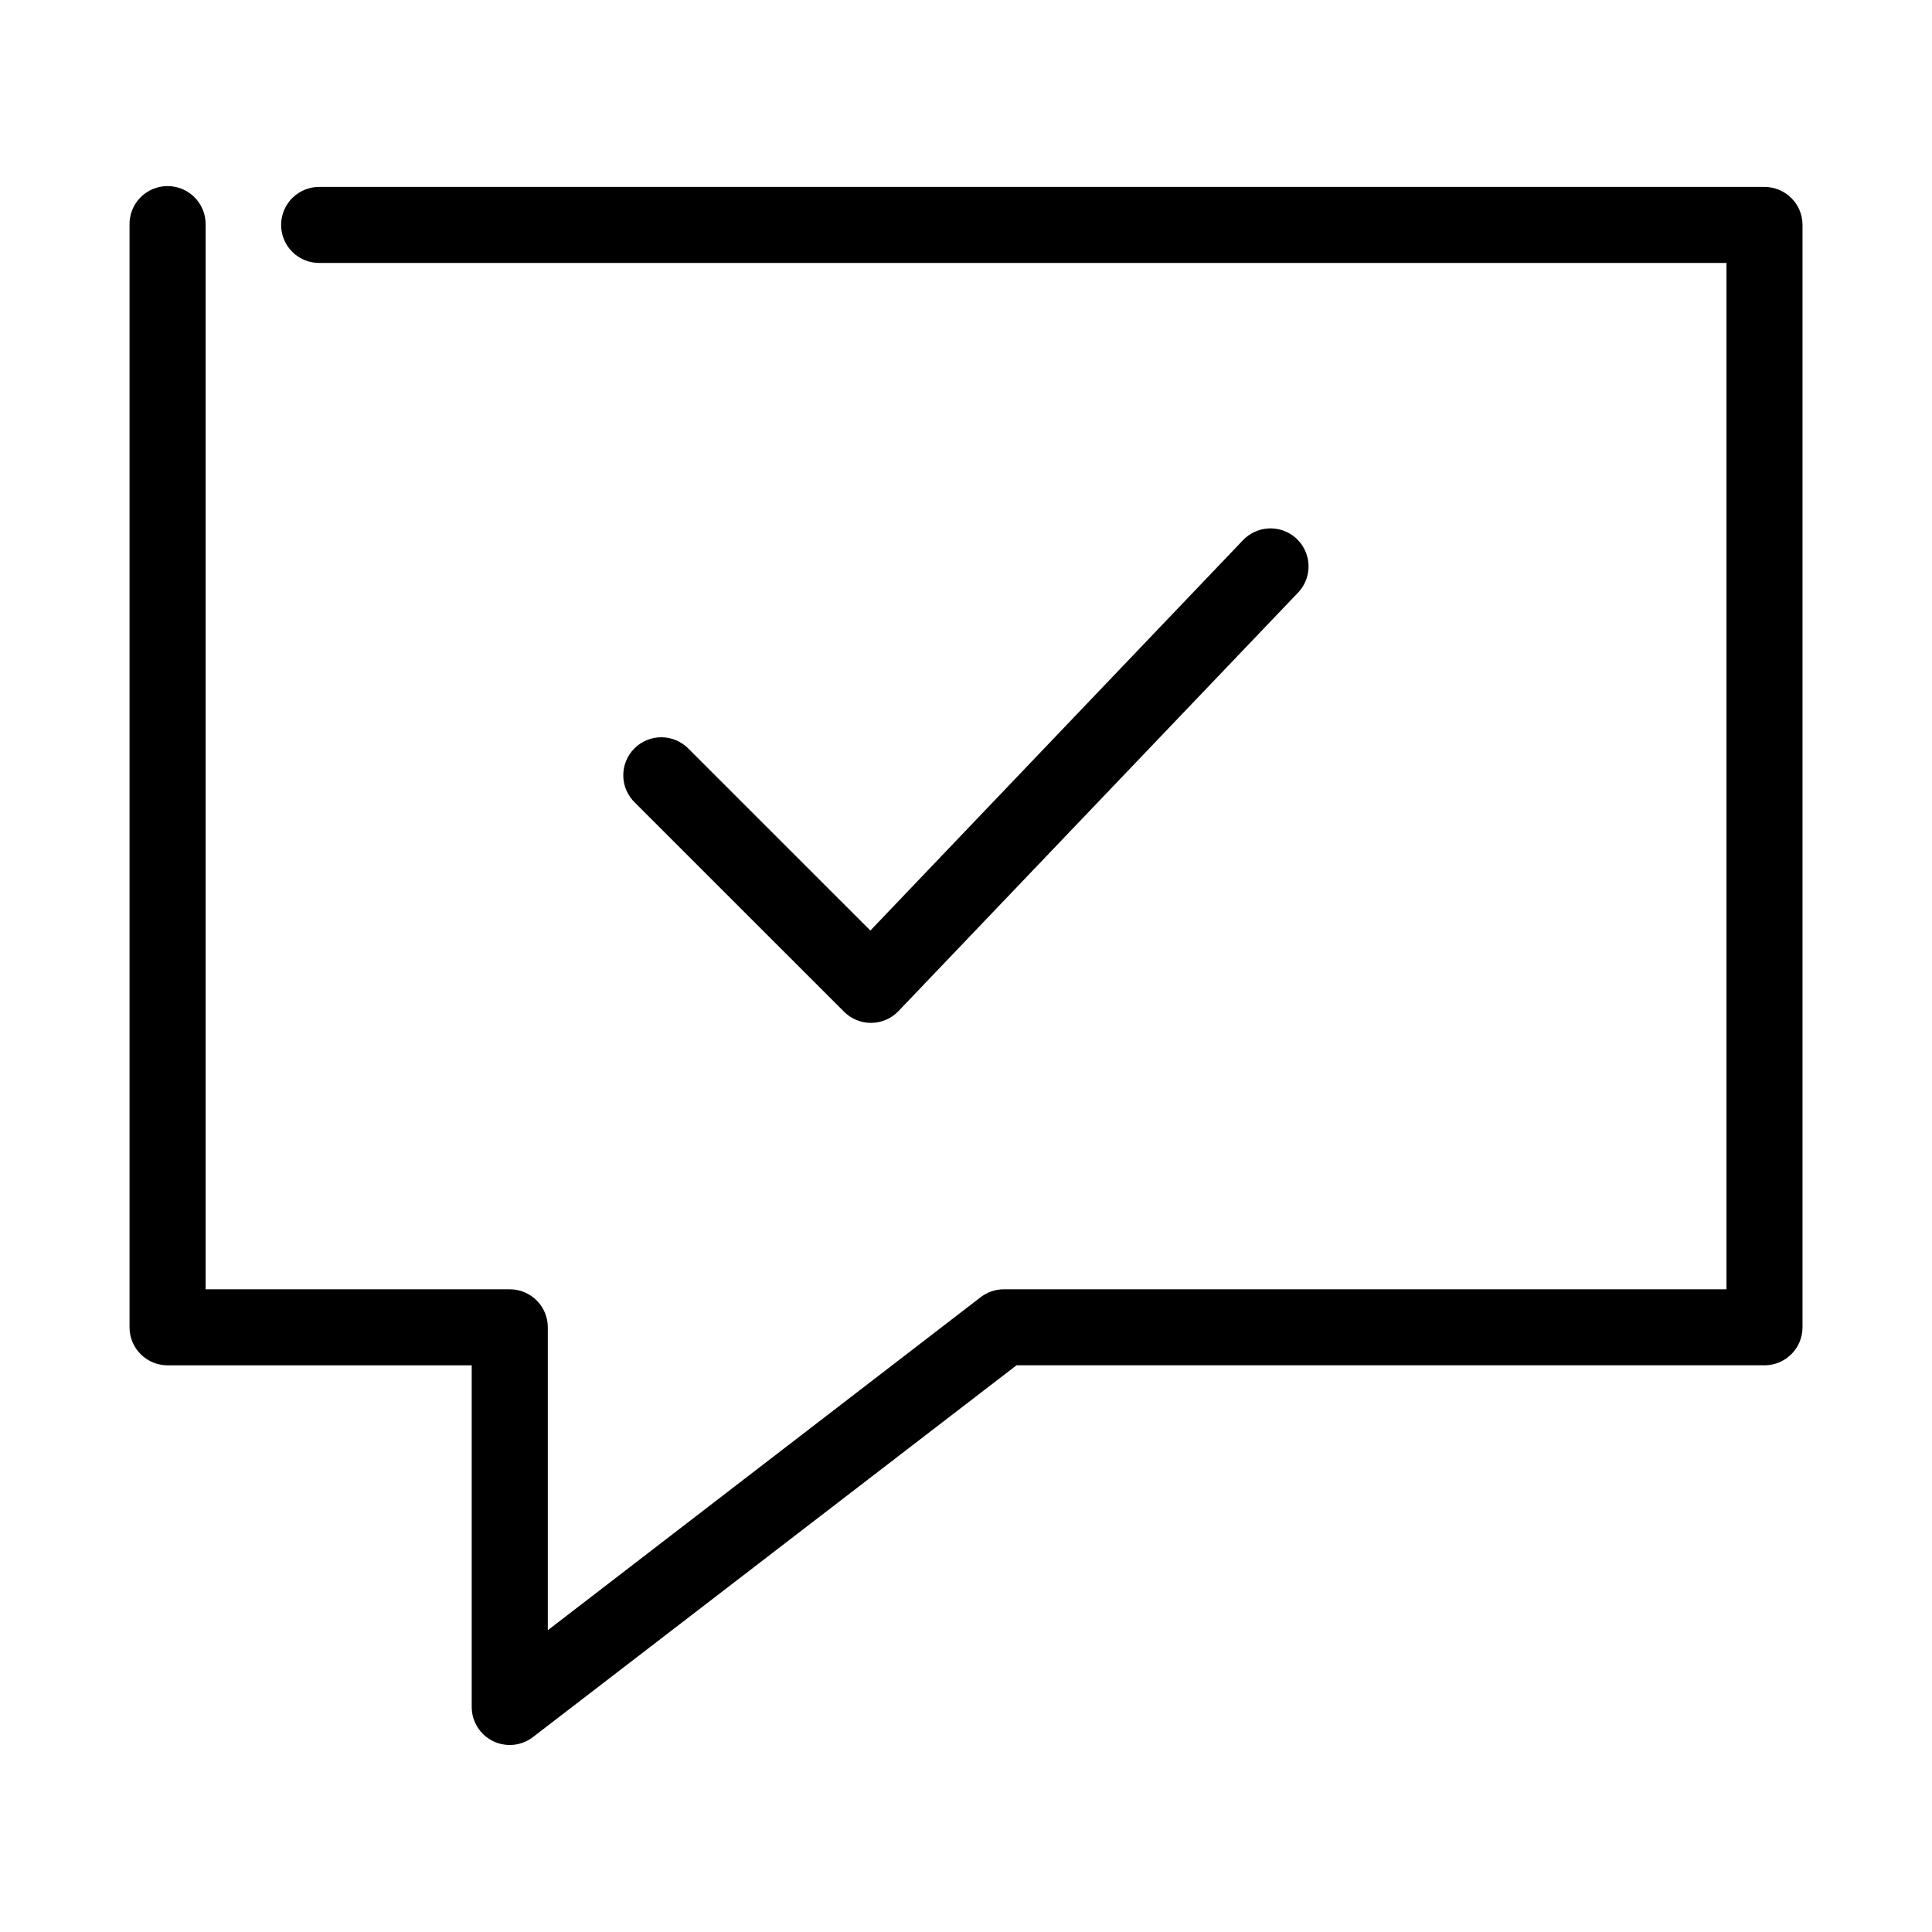
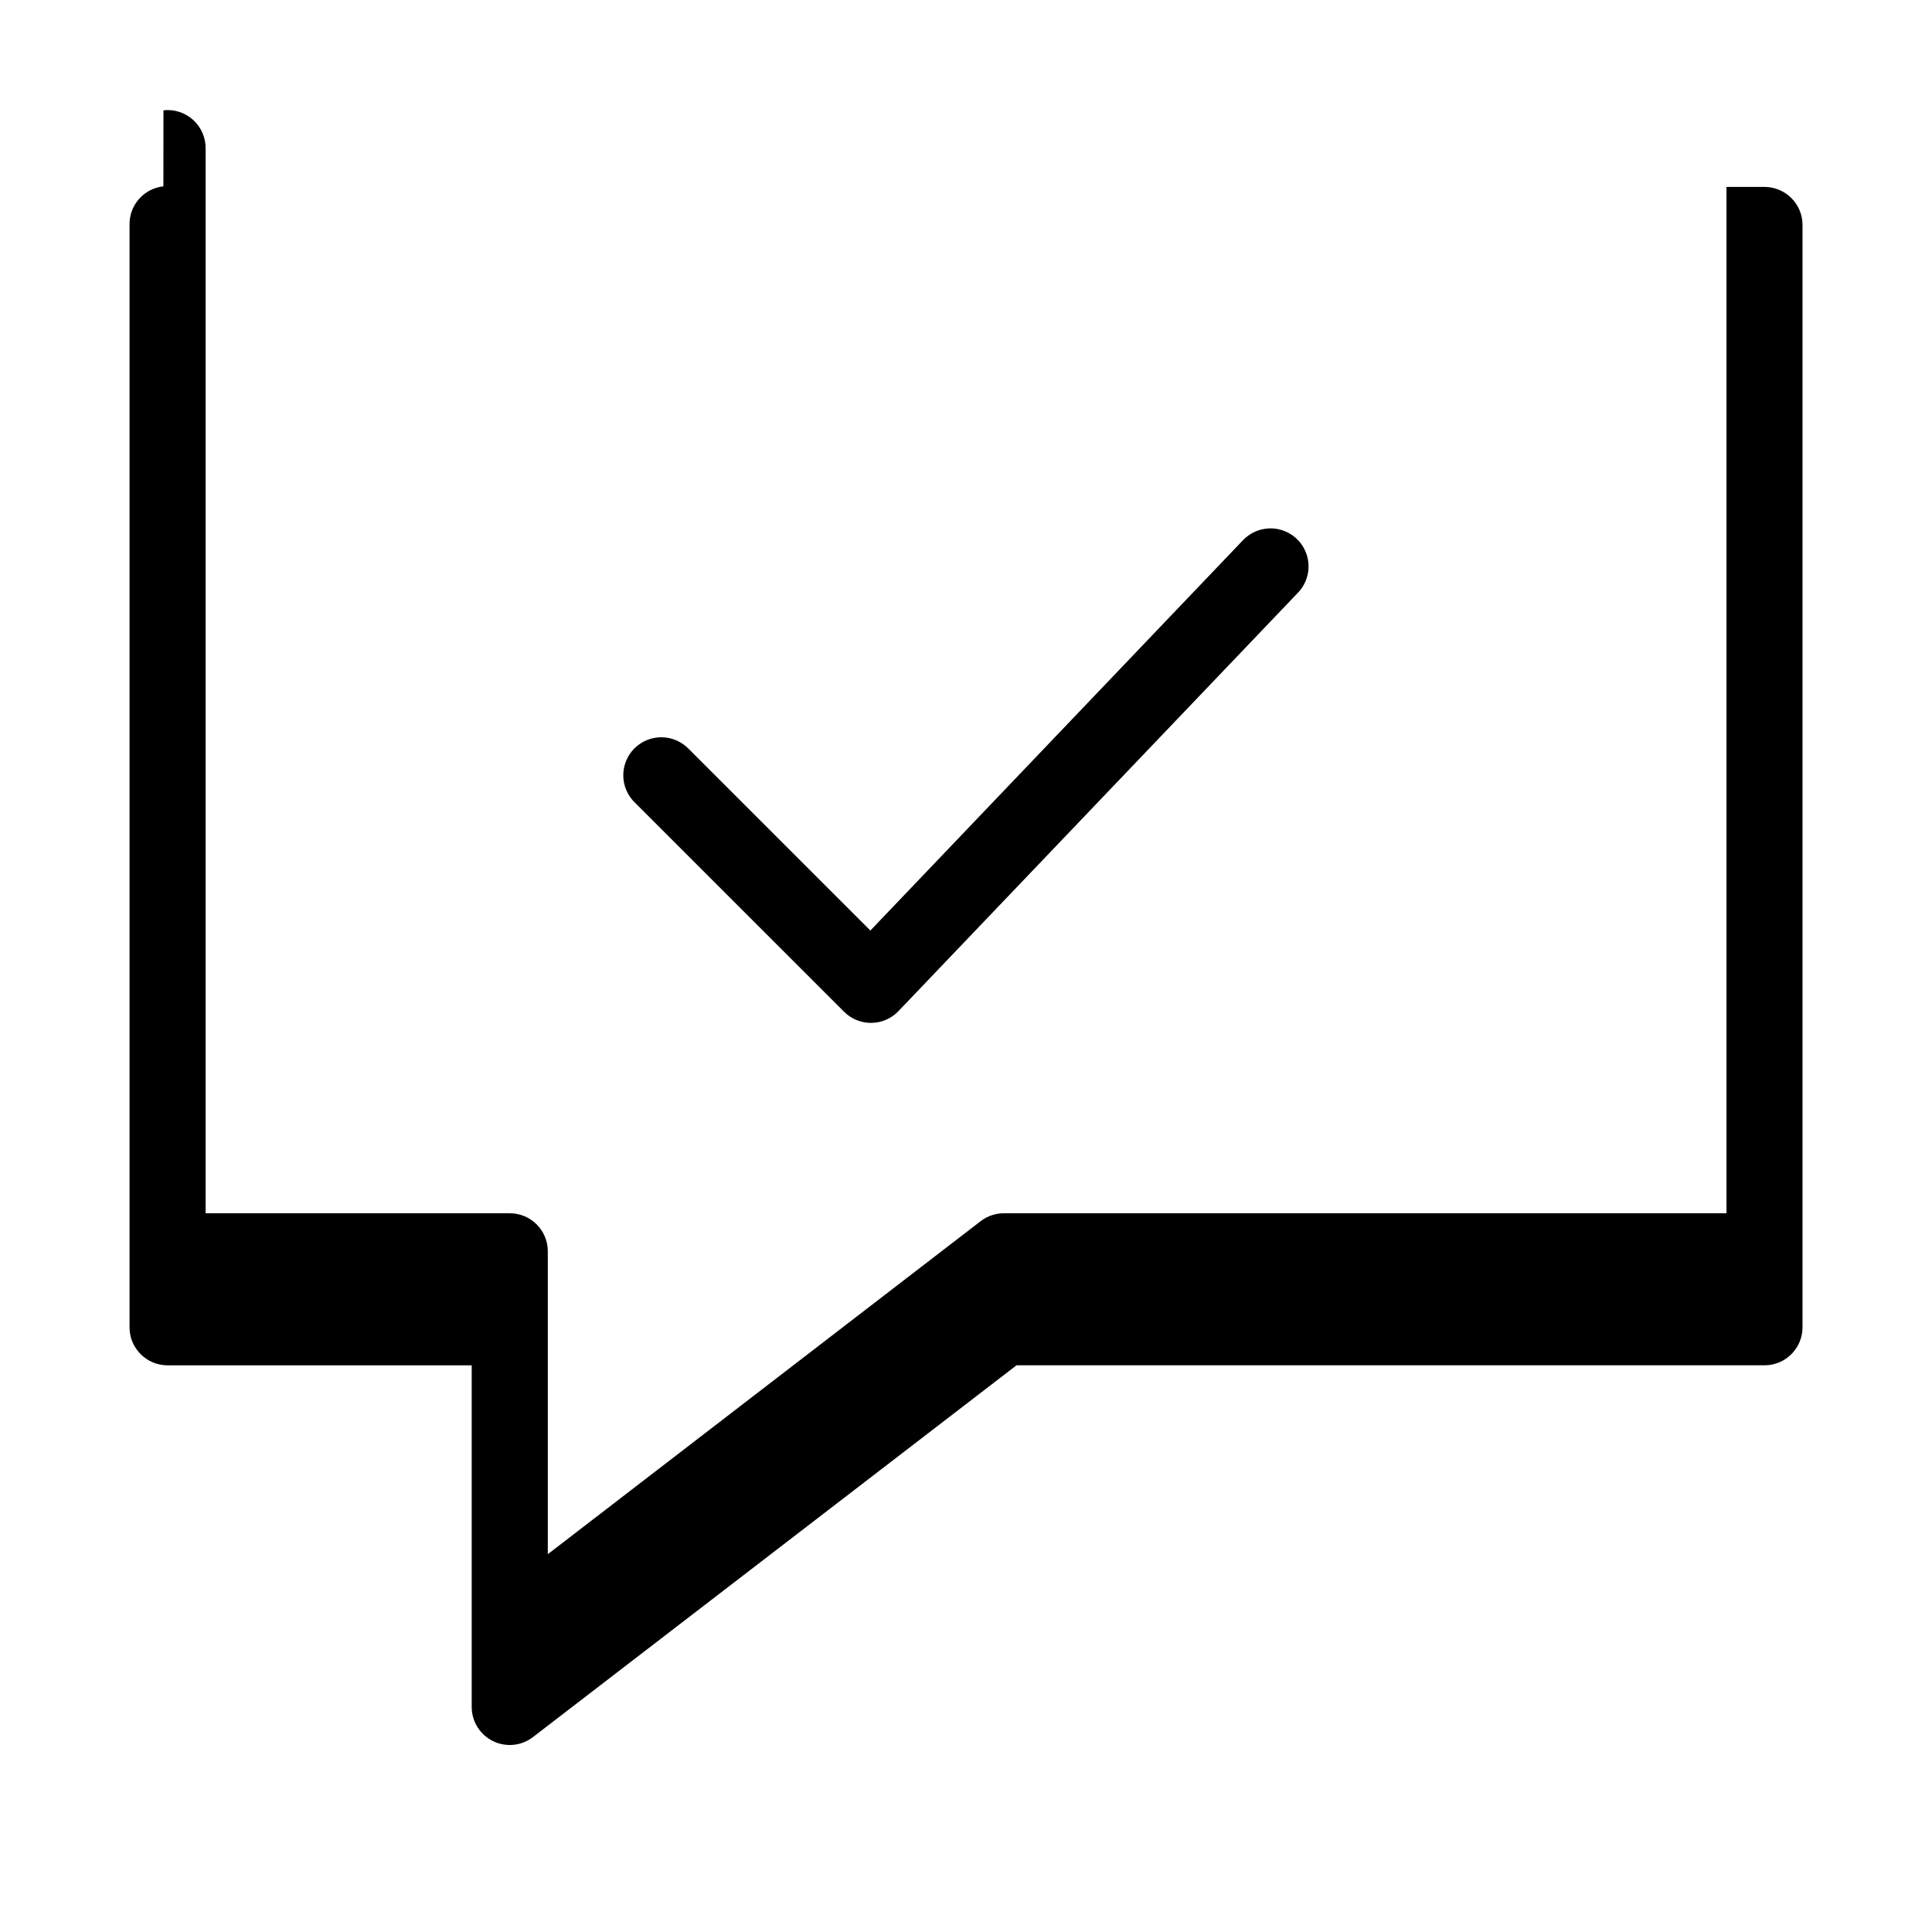
<svg xmlns="http://www.w3.org/2000/svg" fill="#000000" width="800px" height="800px" version="1.1" viewBox="144 144 512 512">
-   <path d="m187.3 193.38c-5.191 0.57-9.086 5.012-8.973 10.23v292.14c0 5.562 4.508 10.07 10.074 10.074h80.609v90.664c0.047 3.812 2.242 7.277 5.676 8.941 3.434 1.668 7.516 1.254 10.539-1.074l128.16-98.535h198.22v0.004c5.566-0.004 10.078-4.512 10.078-10.074v-292.14c0-5.562-4.512-10.07-10.078-10.074h-382.89c-2.695-0.035-5.297 1.008-7.219 2.902-1.918 1.891-3 4.477-3 7.172 0 2.699 1.082 5.281 3 7.176 1.922 1.895 4.523 2.938 7.219 2.898h372.82v271.99h-191.45c-2.215-0.012-4.375 0.707-6.141 2.047l-114.77 88.301v-80.273c0-5.562-4.512-10.074-10.074-10.074h-80.609v-282.07c0.062-2.898-1.133-5.688-3.273-7.648-2.141-1.957-5.023-2.898-7.906-2.582zm292.84 90.664c-2.578 0.145-5 1.27-6.769 3.148l-98.715 103.41-48.176-48.164-0.004-0.004c-1.887-1.938-4.473-3.039-7.18-3.051s-5.305 1.066-7.211 2.992c-1.902 1.922-2.949 4.531-2.91 7.238 0.043 2.707 1.172 5.281 3.133 7.144l55.418 55.406c1.914 1.895 4.504 2.941 7.195 2.91 2.691-0.027 5.262-1.133 7.133-3.066l105.8-110.81c2.938-2.957 3.75-7.422 2.039-11.227-1.711-3.805-5.59-6.16-9.754-5.93z" />
+   <path d="m187.3 193.38c-5.191 0.57-9.086 5.012-8.973 10.23v292.14c0 5.562 4.508 10.07 10.074 10.074h80.609v90.664c0.047 3.812 2.242 7.277 5.676 8.941 3.434 1.668 7.516 1.254 10.539-1.074l128.16-98.535h198.22v0.004c5.566-0.004 10.078-4.512 10.078-10.074v-292.14c0-5.562-4.512-10.07-10.078-10.074h-382.89h372.82v271.99h-191.45c-2.215-0.012-4.375 0.707-6.141 2.047l-114.77 88.301v-80.273c0-5.562-4.512-10.074-10.074-10.074h-80.609v-282.07c0.062-2.898-1.133-5.688-3.273-7.648-2.141-1.957-5.023-2.898-7.906-2.582zm292.84 90.664c-2.578 0.145-5 1.27-6.769 3.148l-98.715 103.41-48.176-48.164-0.004-0.004c-1.887-1.938-4.473-3.039-7.18-3.051s-5.305 1.066-7.211 2.992c-1.902 1.922-2.949 4.531-2.91 7.238 0.043 2.707 1.172 5.281 3.133 7.144l55.418 55.406c1.914 1.895 4.504 2.941 7.195 2.91 2.691-0.027 5.262-1.133 7.133-3.066l105.8-110.81c2.938-2.957 3.75-7.422 2.039-11.227-1.711-3.805-5.59-6.16-9.754-5.93z" />
</svg>